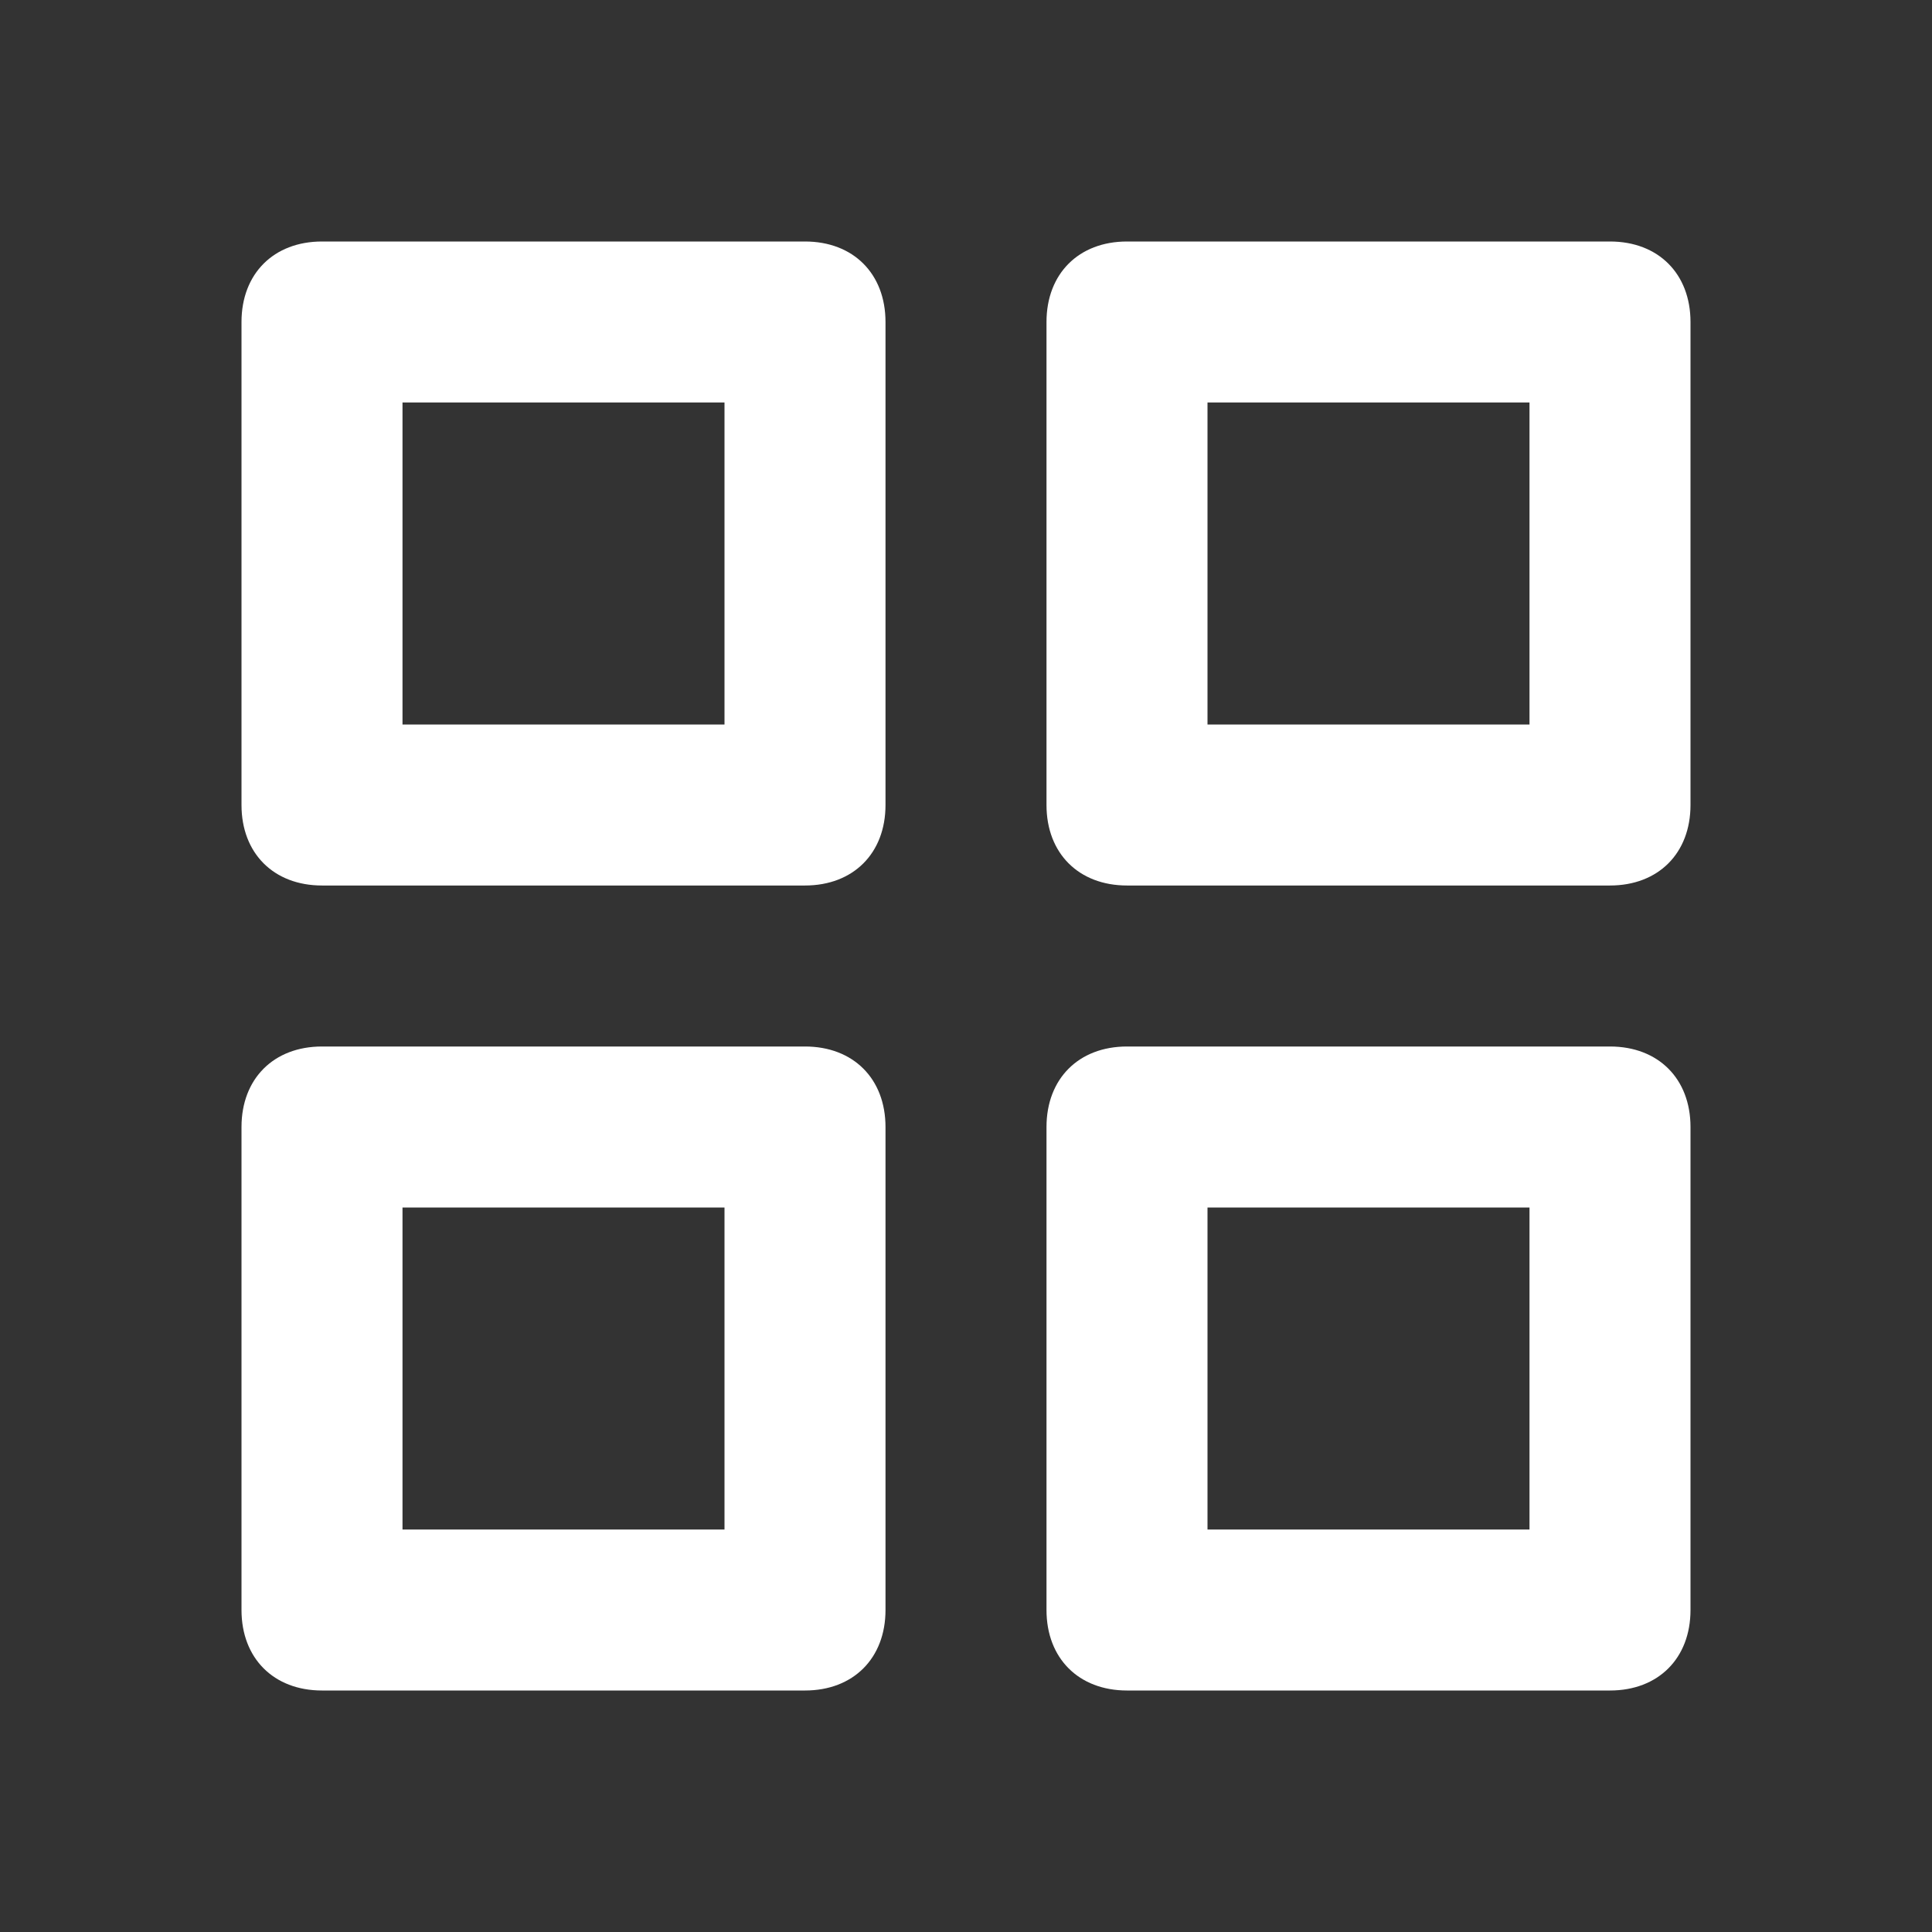
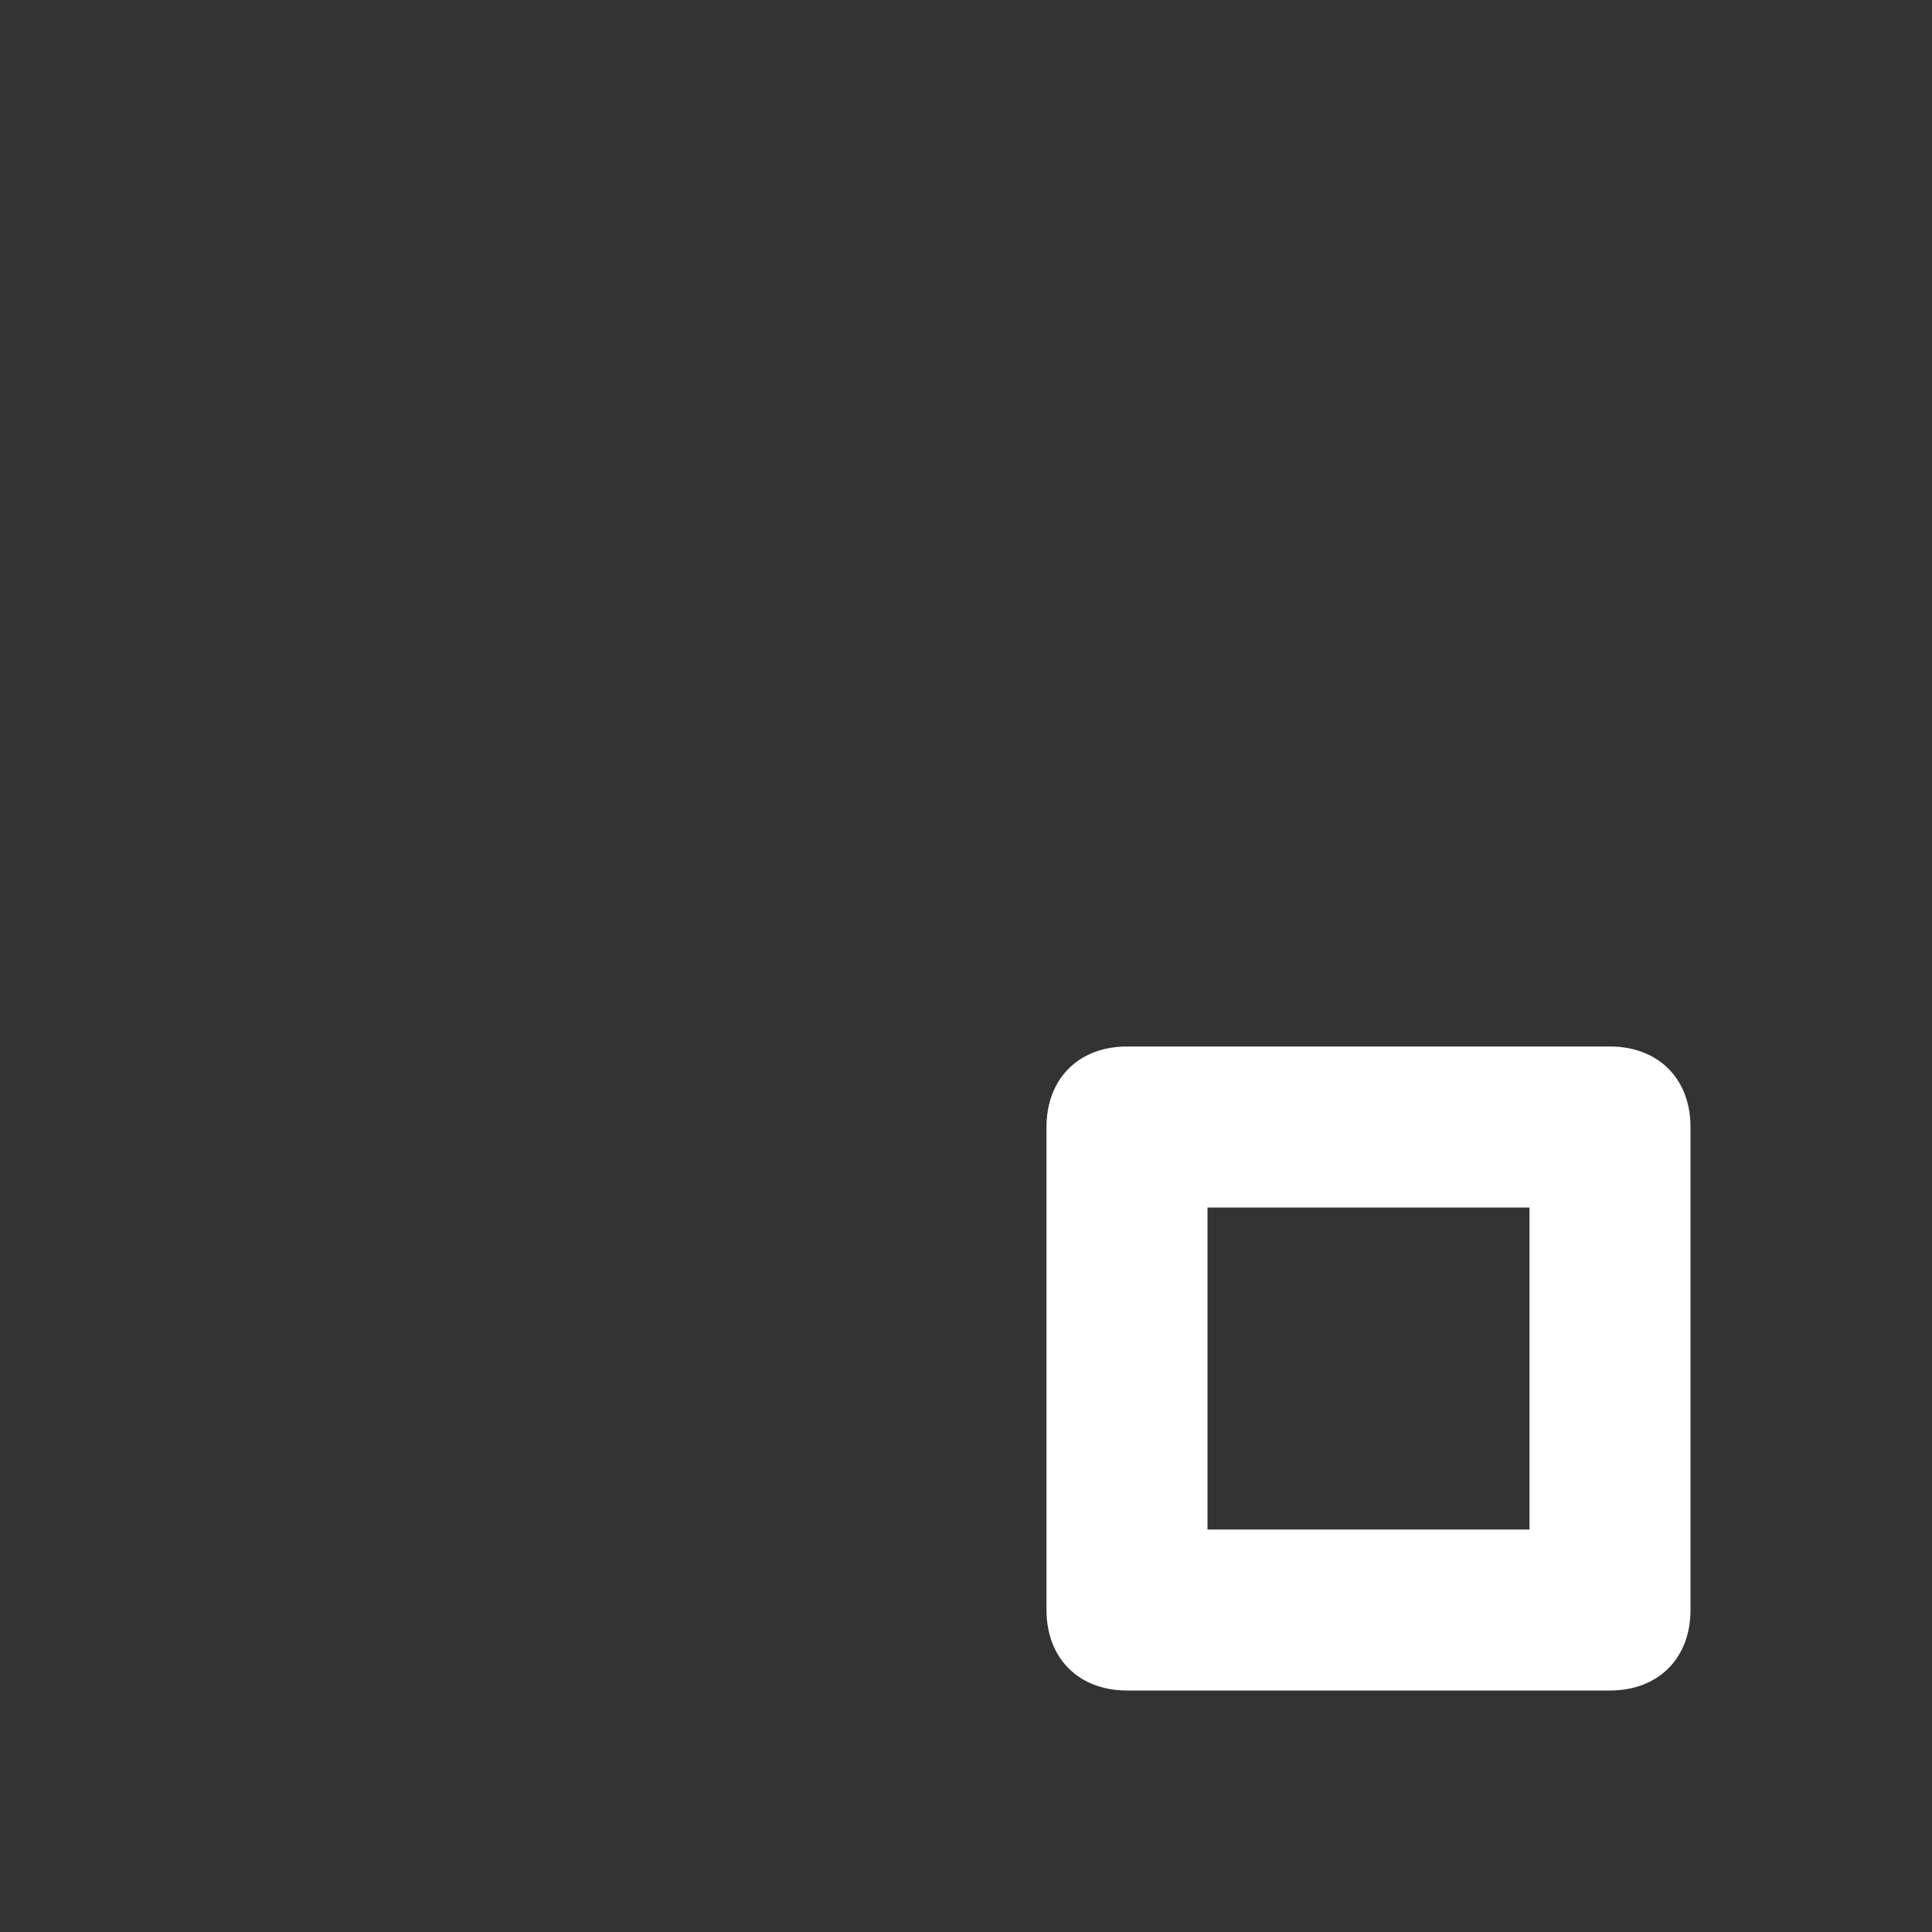
<svg xmlns="http://www.w3.org/2000/svg" version="1.1" id="Ebene_1" x="0px" y="0px" width="24px" height="24px" viewBox="0 0 24 24" enable-background="new 0 0 24 24" xml:space="preserve">
  <rect x="0" y="0" width="24" height="24" fill="#333333" stroke="none" />
  <g>
-     <path fill="#FFFFFF" d="M9,15v4H5v-4H9 M10,13H4c-0.6,0-1,0.4-1,1v6c0,0.6,0.4,1,1,1h6c0.6,0,1-0.4,1-1v-6C11,13.4,10.6,13,10,13   L10,13z" />
-   </g>
+     </g>
  <g>
-     <path fill="#FFFFFF" d="M19,5v4h-4V5H19 M20,3h-6c-0.6,0-1,0.4-1,1v6c0,0.6,0.4,1,1,1h6c0.6,0,1-0.4,1-1V4C21,3.4,20.6,3,20,3L20,3   z" />
-   </g>
+     </g>
  <g>
-     <path fill="#FFFFFF" d="M9,5v4H5V5H9 M10,3H4C3.4,3,3,3.4,3,4v6c0,0.6,0.4,1,1,1h6c0.6,0,1-0.4,1-1V4C11,3.4,10.6,3,10,3L10,3z" />
-   </g>
+     </g>
  <g>
    <path fill="#FFFFFF" d="M19,15v4h-4v-4H19 M20,13h-6c-0.6,0-1,0.4-1,1v6c0,0.6,0.4,1,1,1h6c0.6,0,1-0.4,1-1v-6   C21,13.4,20.6,13,20,13L20,13z" />
  </g>
</svg>